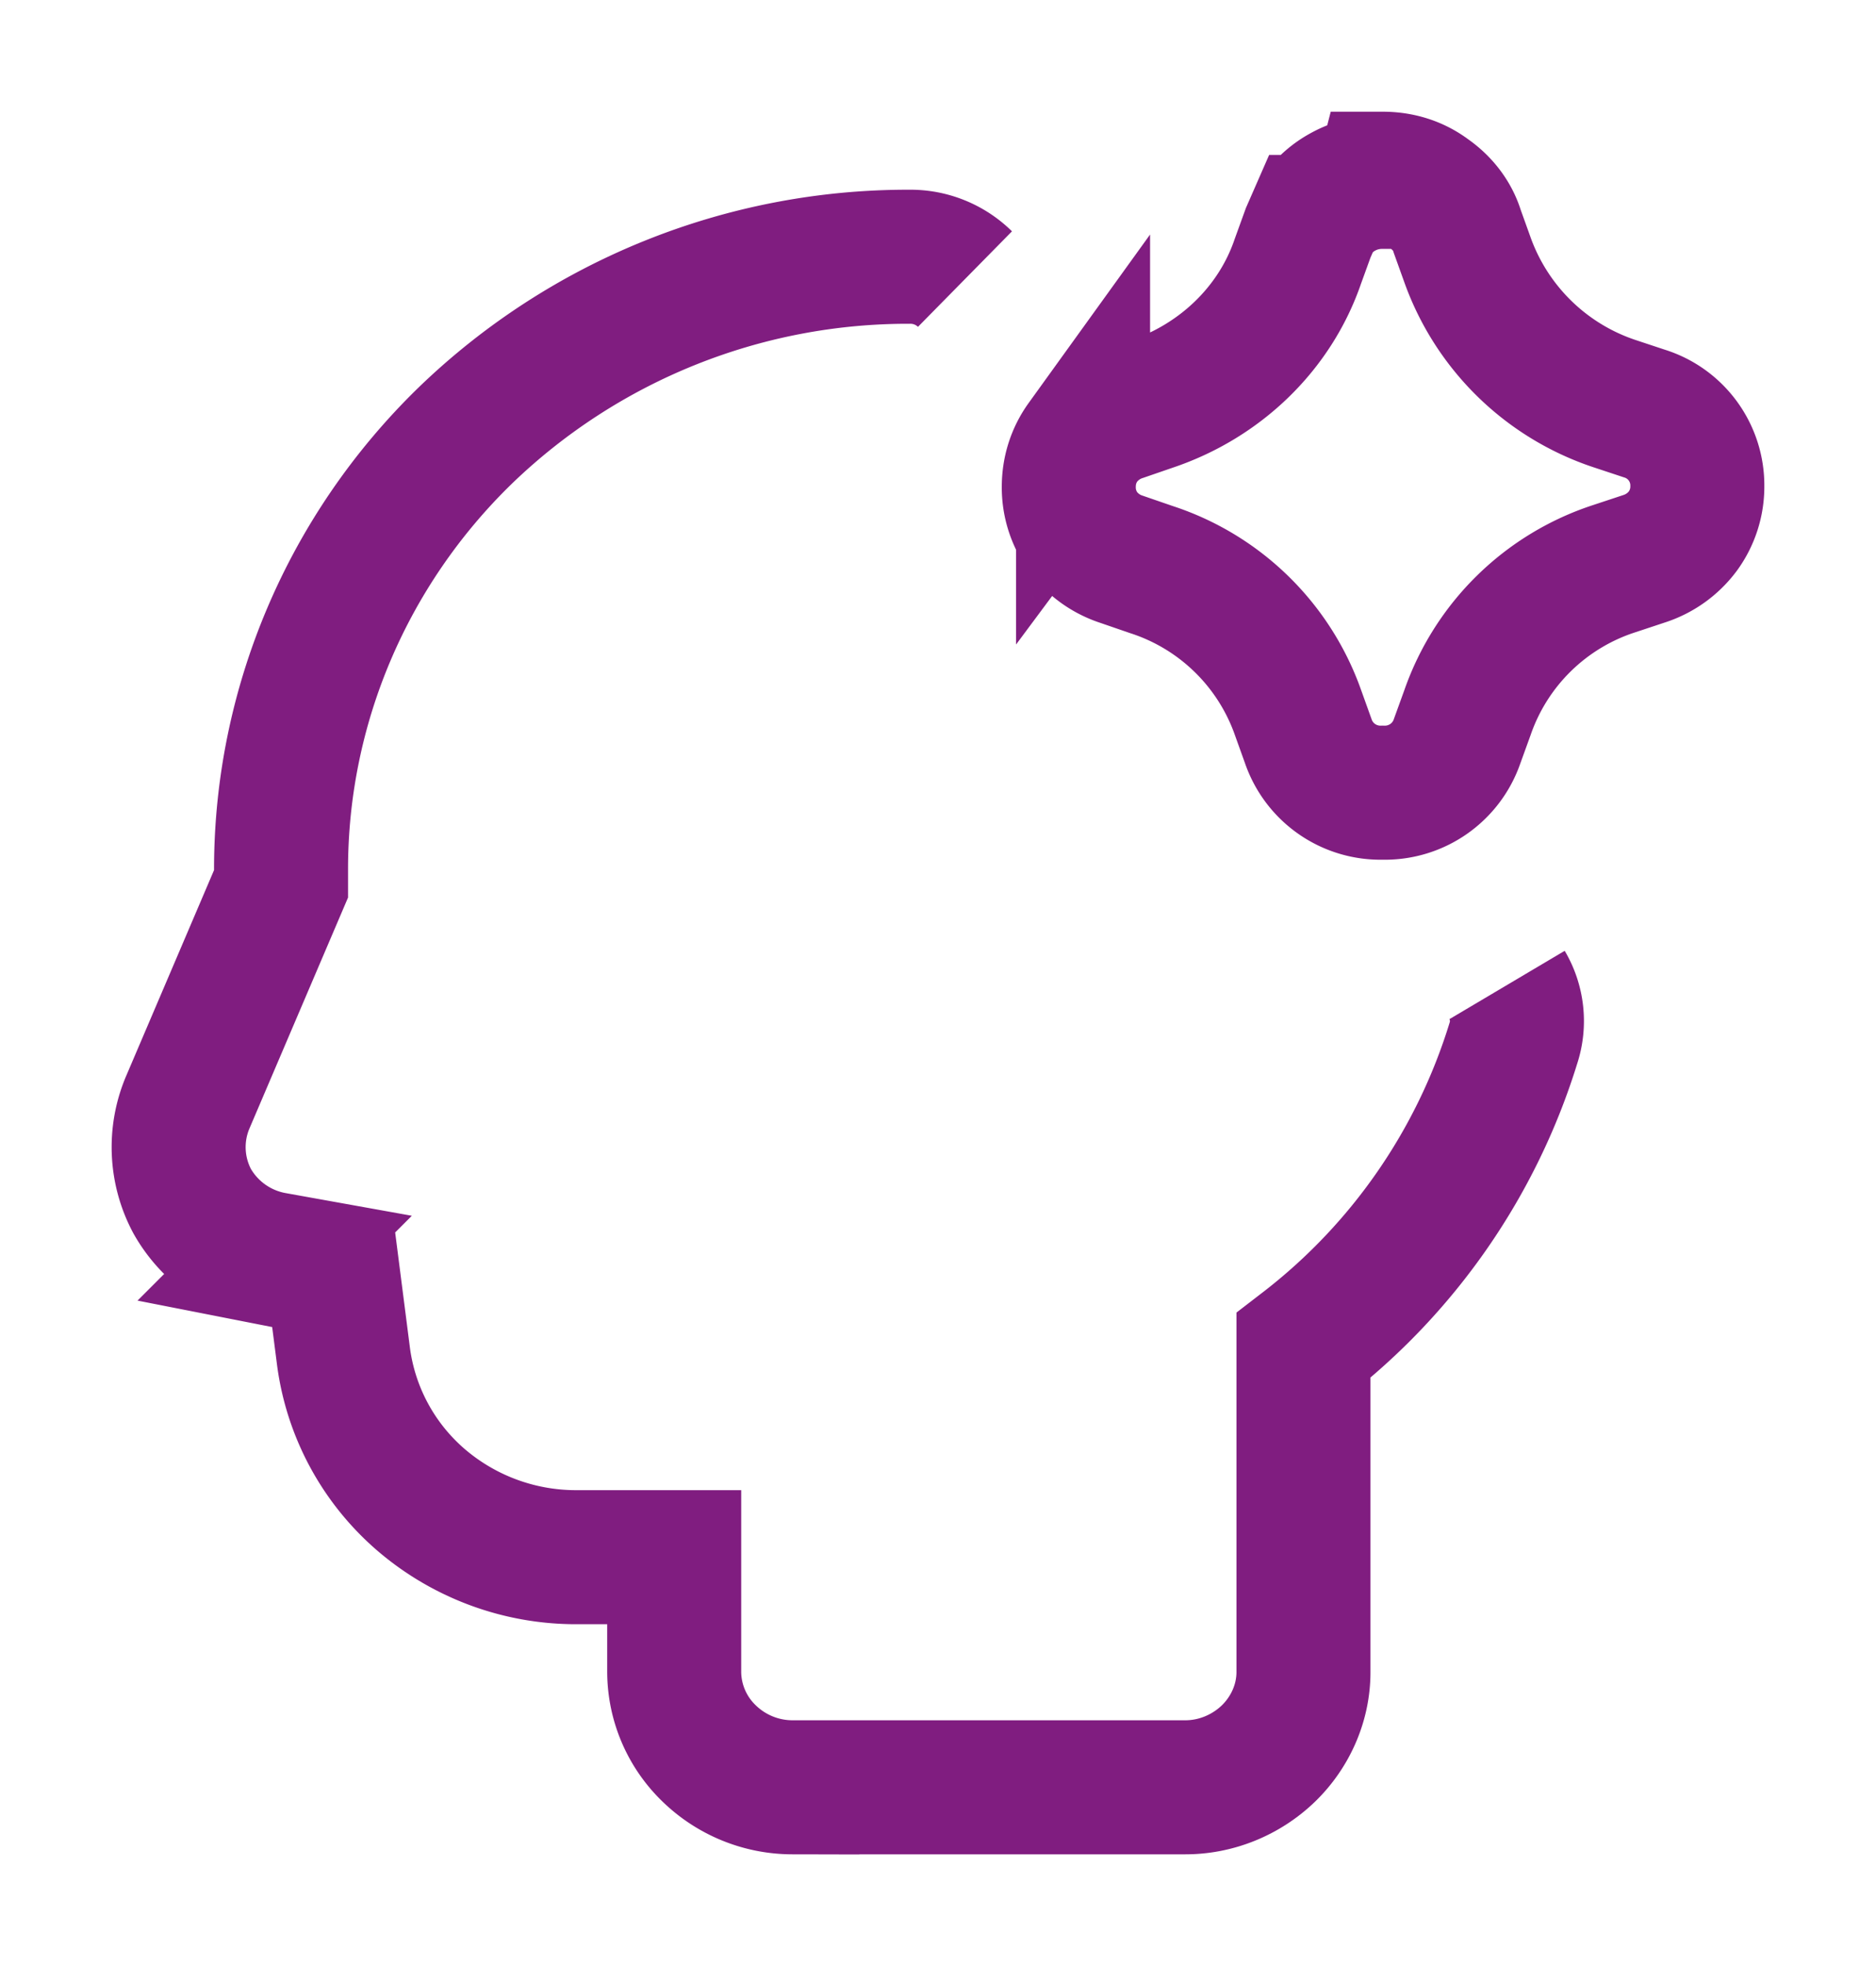
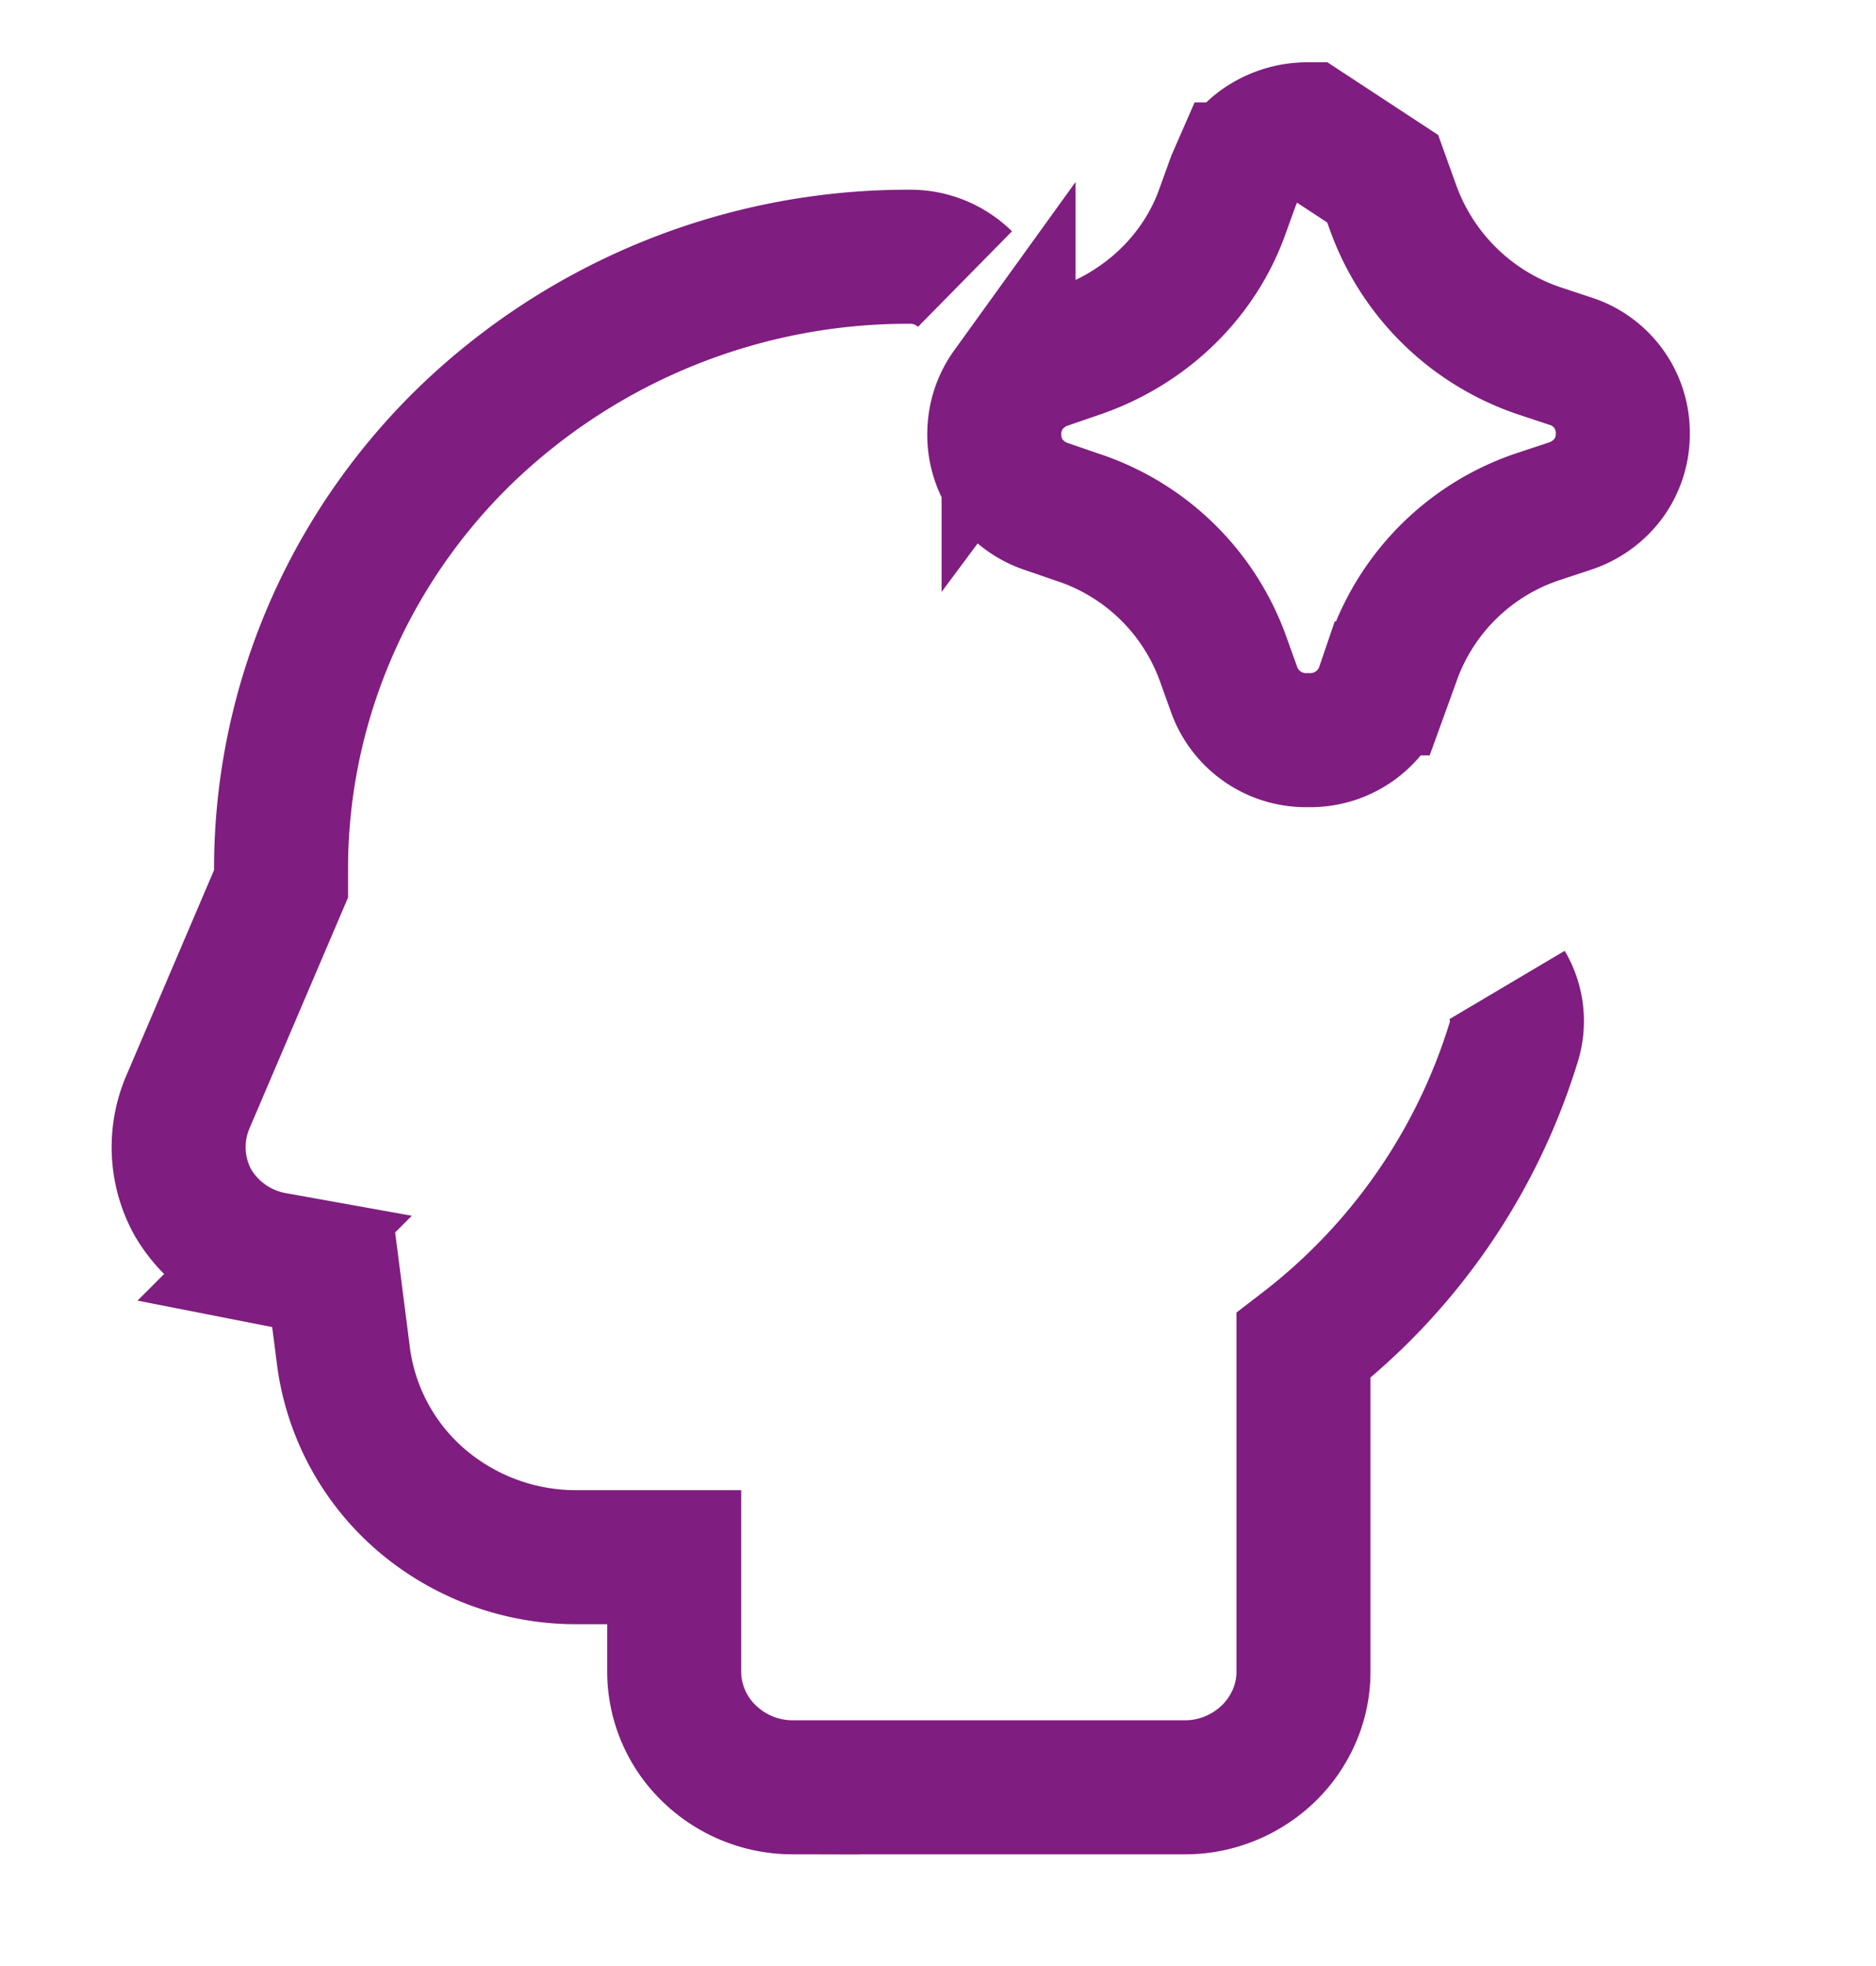
<svg xmlns="http://www.w3.org/2000/svg" width="21" height="22" fill="none">
-   <path stroke="#801D80" stroke-miterlimit="10" stroke-width="1.5" d="M16.87 11.022a.792.792 0 0 1 .072.648 6.795 6.795 0 0 1-2.351 3.387v3.655c0 .337-.142.666-.39.908-.25.242-.586.38-.932.38h-4.4a1.34 1.34 0 0 1-.932-.38 1.274 1.274 0 0 1-.39-.908v-1.287H6.463a2.664 2.664 0 0 1-1.748-.64 2.559 2.559 0 0 1-.87-1.607l-.123-.96-.657-.129a1.318 1.318 0 0 1-.914-.648 1.284 1.284 0 0 1-.053-1.097L3.146 9.89v-.165c0-1.814.736-3.56 2.058-4.847a7.134 7.134 0 0 1 4.977-2.005.87.87 0 0 1 .621.25M15.478 2c.186 0 .364.052.514.164.151.104.267.25.32.424l.115.32a2.63 2.63 0 0 0 1.641 1.607l.338.112a.842.842 0 0 1 .594.812.845.845 0 0 1-.16.501.875.875 0 0 1-.434.312l-.338.112a2.584 2.584 0 0 0-1.64 1.607l-.116.32a.855.855 0 0 1-.834.579.854.854 0 0 1-.834-.579l-.115-.32a2.589 2.589 0 0 0-1.642-1.598l-.328-.113a.875.875 0 0 1-.435-.31.845.845 0 0 1-.16-.502c0-.182.054-.354.16-.501a.875.875 0 0 1 .435-.311l.328-.113c.772-.259 1.384-.847 1.641-1.598l.116-.32.053-.121a.823.823 0 0 1 .32-.328.907.907 0 0 1 .452-.121L15.478 2Z" />
+   <path stroke="#801D80" stroke-miterlimit="10" stroke-width="1.5" d="M16.87 11.022a.792.792 0 0 1 .072.648 6.795 6.795 0 0 1-2.351 3.387v3.655c0 .337-.142.666-.39.908-.25.242-.586.38-.932.38h-4.4a1.34 1.34 0 0 1-.932-.38 1.274 1.274 0 0 1-.39-.908v-1.287H6.463a2.664 2.664 0 0 1-1.748-.64 2.559 2.559 0 0 1-.87-1.607l-.123-.96-.657-.129a1.318 1.318 0 0 1-.914-.648 1.284 1.284 0 0 1-.053-1.097L3.146 9.89v-.165c0-1.814.736-3.56 2.058-4.847a7.134 7.134 0 0 1 4.977-2.005.87.87 0 0 1 .621.25M15.478 2l.115.32a2.63 2.63 0 0 0 1.641 1.607l.338.112a.842.842 0 0 1 .594.812.845.845 0 0 1-.16.501.875.875 0 0 1-.434.312l-.338.112a2.584 2.584 0 0 0-1.64 1.607l-.116.32a.855.855 0 0 1-.834.579.854.854 0 0 1-.834-.579l-.115-.32a2.589 2.589 0 0 0-1.642-1.598l-.328-.113a.875.875 0 0 1-.435-.31.845.845 0 0 1-.16-.502c0-.182.054-.354.16-.501a.875.875 0 0 1 .435-.311l.328-.113c.772-.259 1.384-.847 1.641-1.598l.116-.32.053-.121a.823.823 0 0 1 .32-.328.907.907 0 0 1 .452-.121L15.478 2Z" />
</svg>